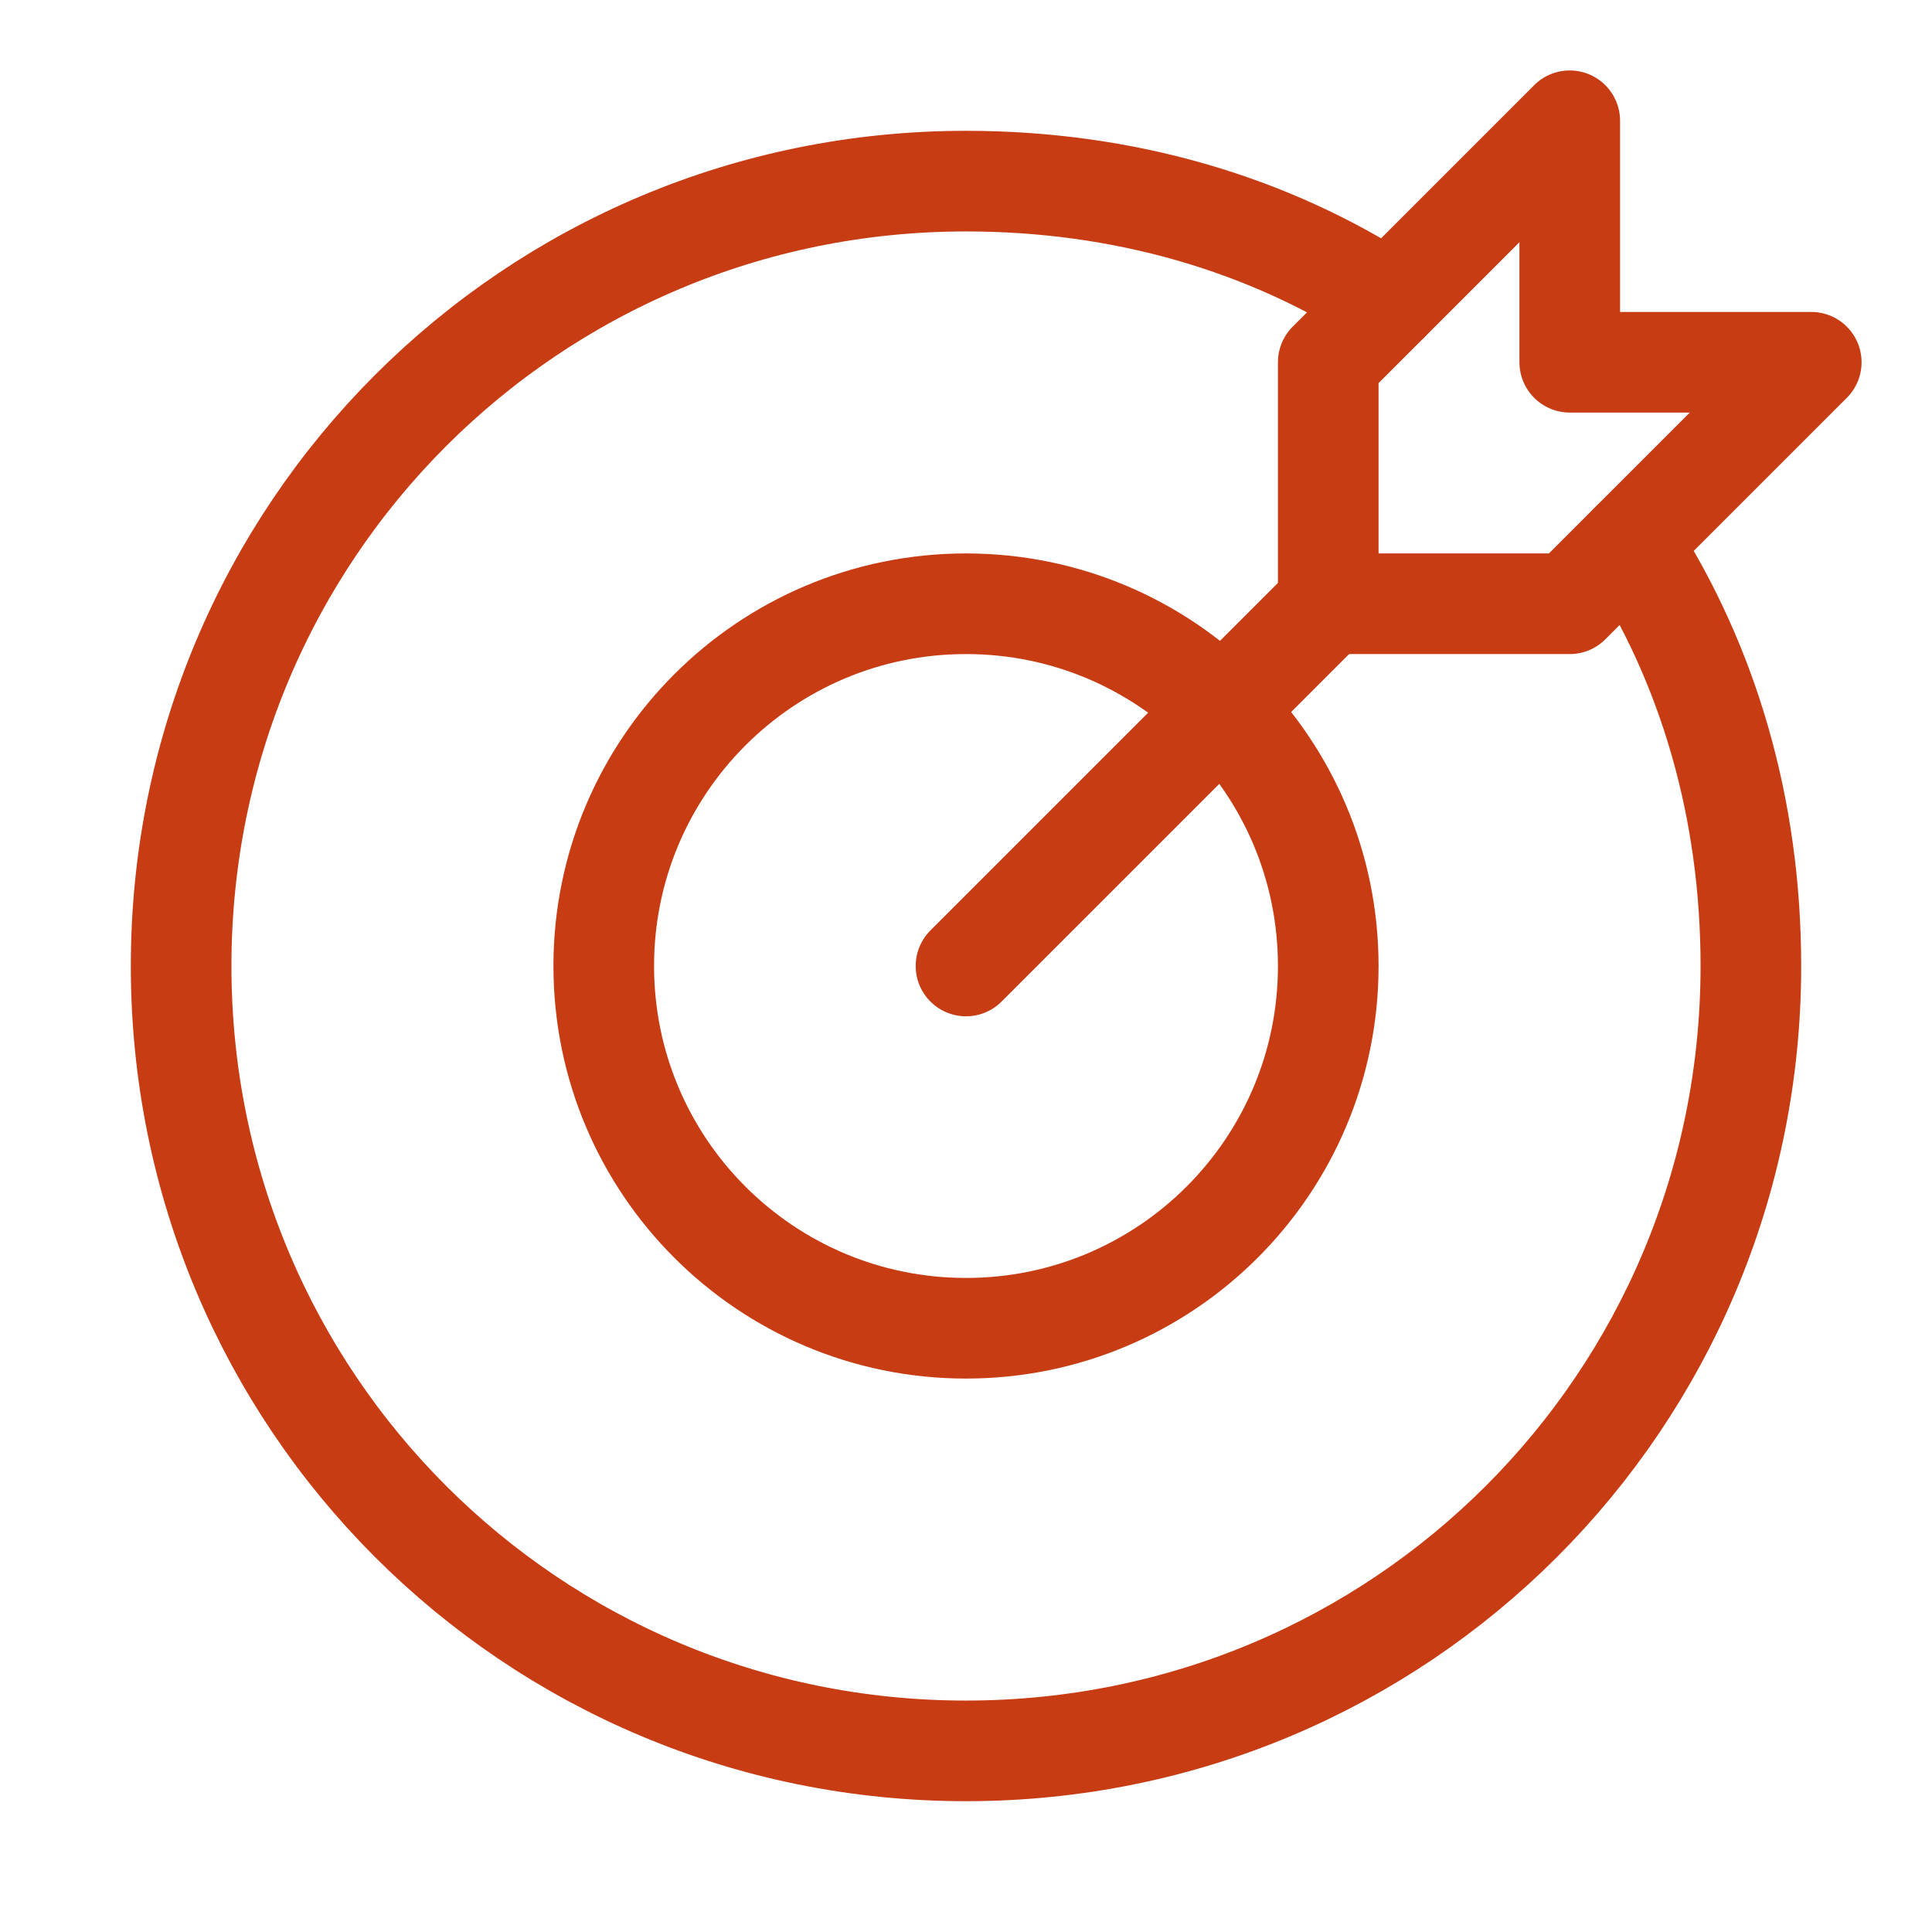
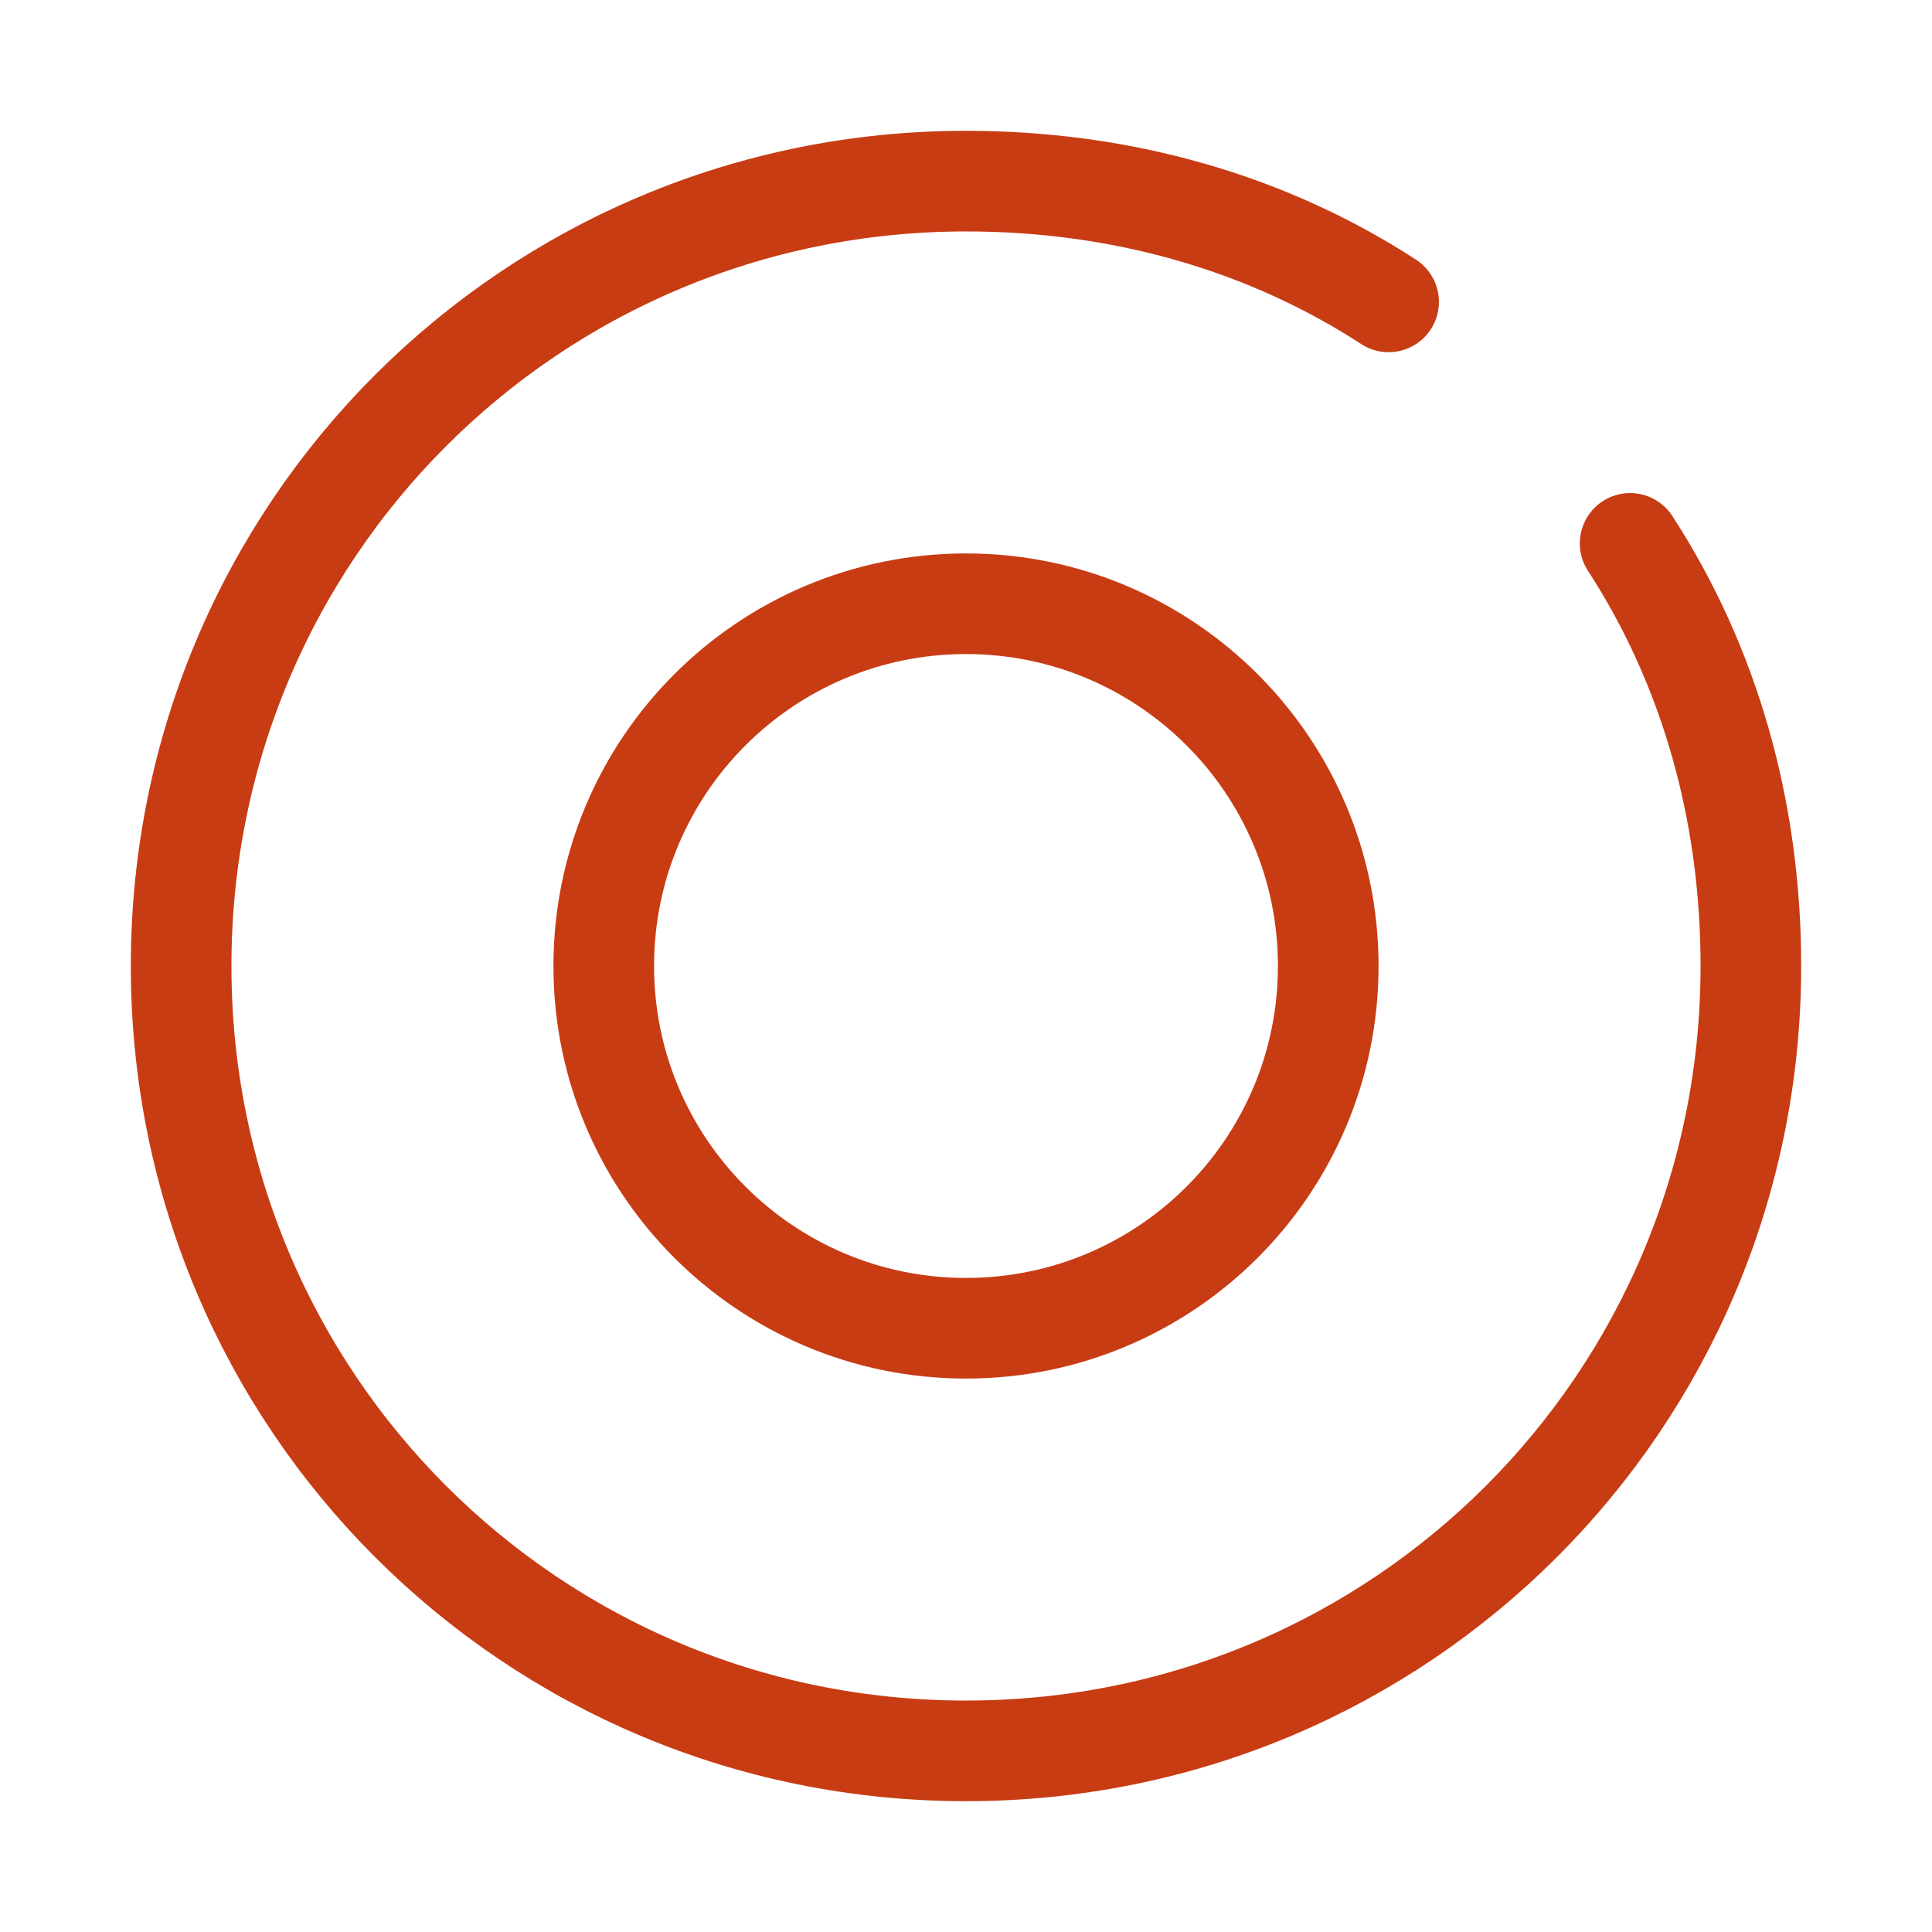
<svg xmlns="http://www.w3.org/2000/svg" width="48" height="48" viewBox="0 0 48 48" fill="none">
  <g id="dart-mission-goal-success_svgrepo.com">
-     <path id="Vector" d="M24 24L33 15" stroke="#C83C14" stroke-width="2.5" stroke-miterlimit="10" stroke-linecap="round" stroke-linejoin="round" />
-     <path id="Vector_2" d="M45 9H39V3L33 9V15H39L45 9Z" stroke="#C83C14" stroke-width="2.5" stroke-miterlimit="10" stroke-linecap="round" stroke-linejoin="round" />
    <path id="Vector_3" d="M24 33C28.971 33 33 28.971 33 24C33 19.029 28.971 15 24 15C19.029 15 15 19.029 15 24C15 28.971 19.029 33 24 33Z" stroke="#C83C14" stroke-width="2.5" stroke-miterlimit="10" stroke-linecap="round" stroke-linejoin="round" />
    <path id="Vector_4" d="M40.5 13.5C42.45 16.5 43.5 20.1 43.5 24C43.5 34.8 34.8 43.5 24 43.5C13.2 43.5 4.5 34.8 4.5 24C4.5 13.2 13.2 4.5 24 4.5C27.9 4.5 31.5 5.55 34.5 7.5" stroke="#C83C14" stroke-width="2.5" stroke-miterlimit="10" stroke-linecap="round" stroke-linejoin="round" />
  </g>
</svg>